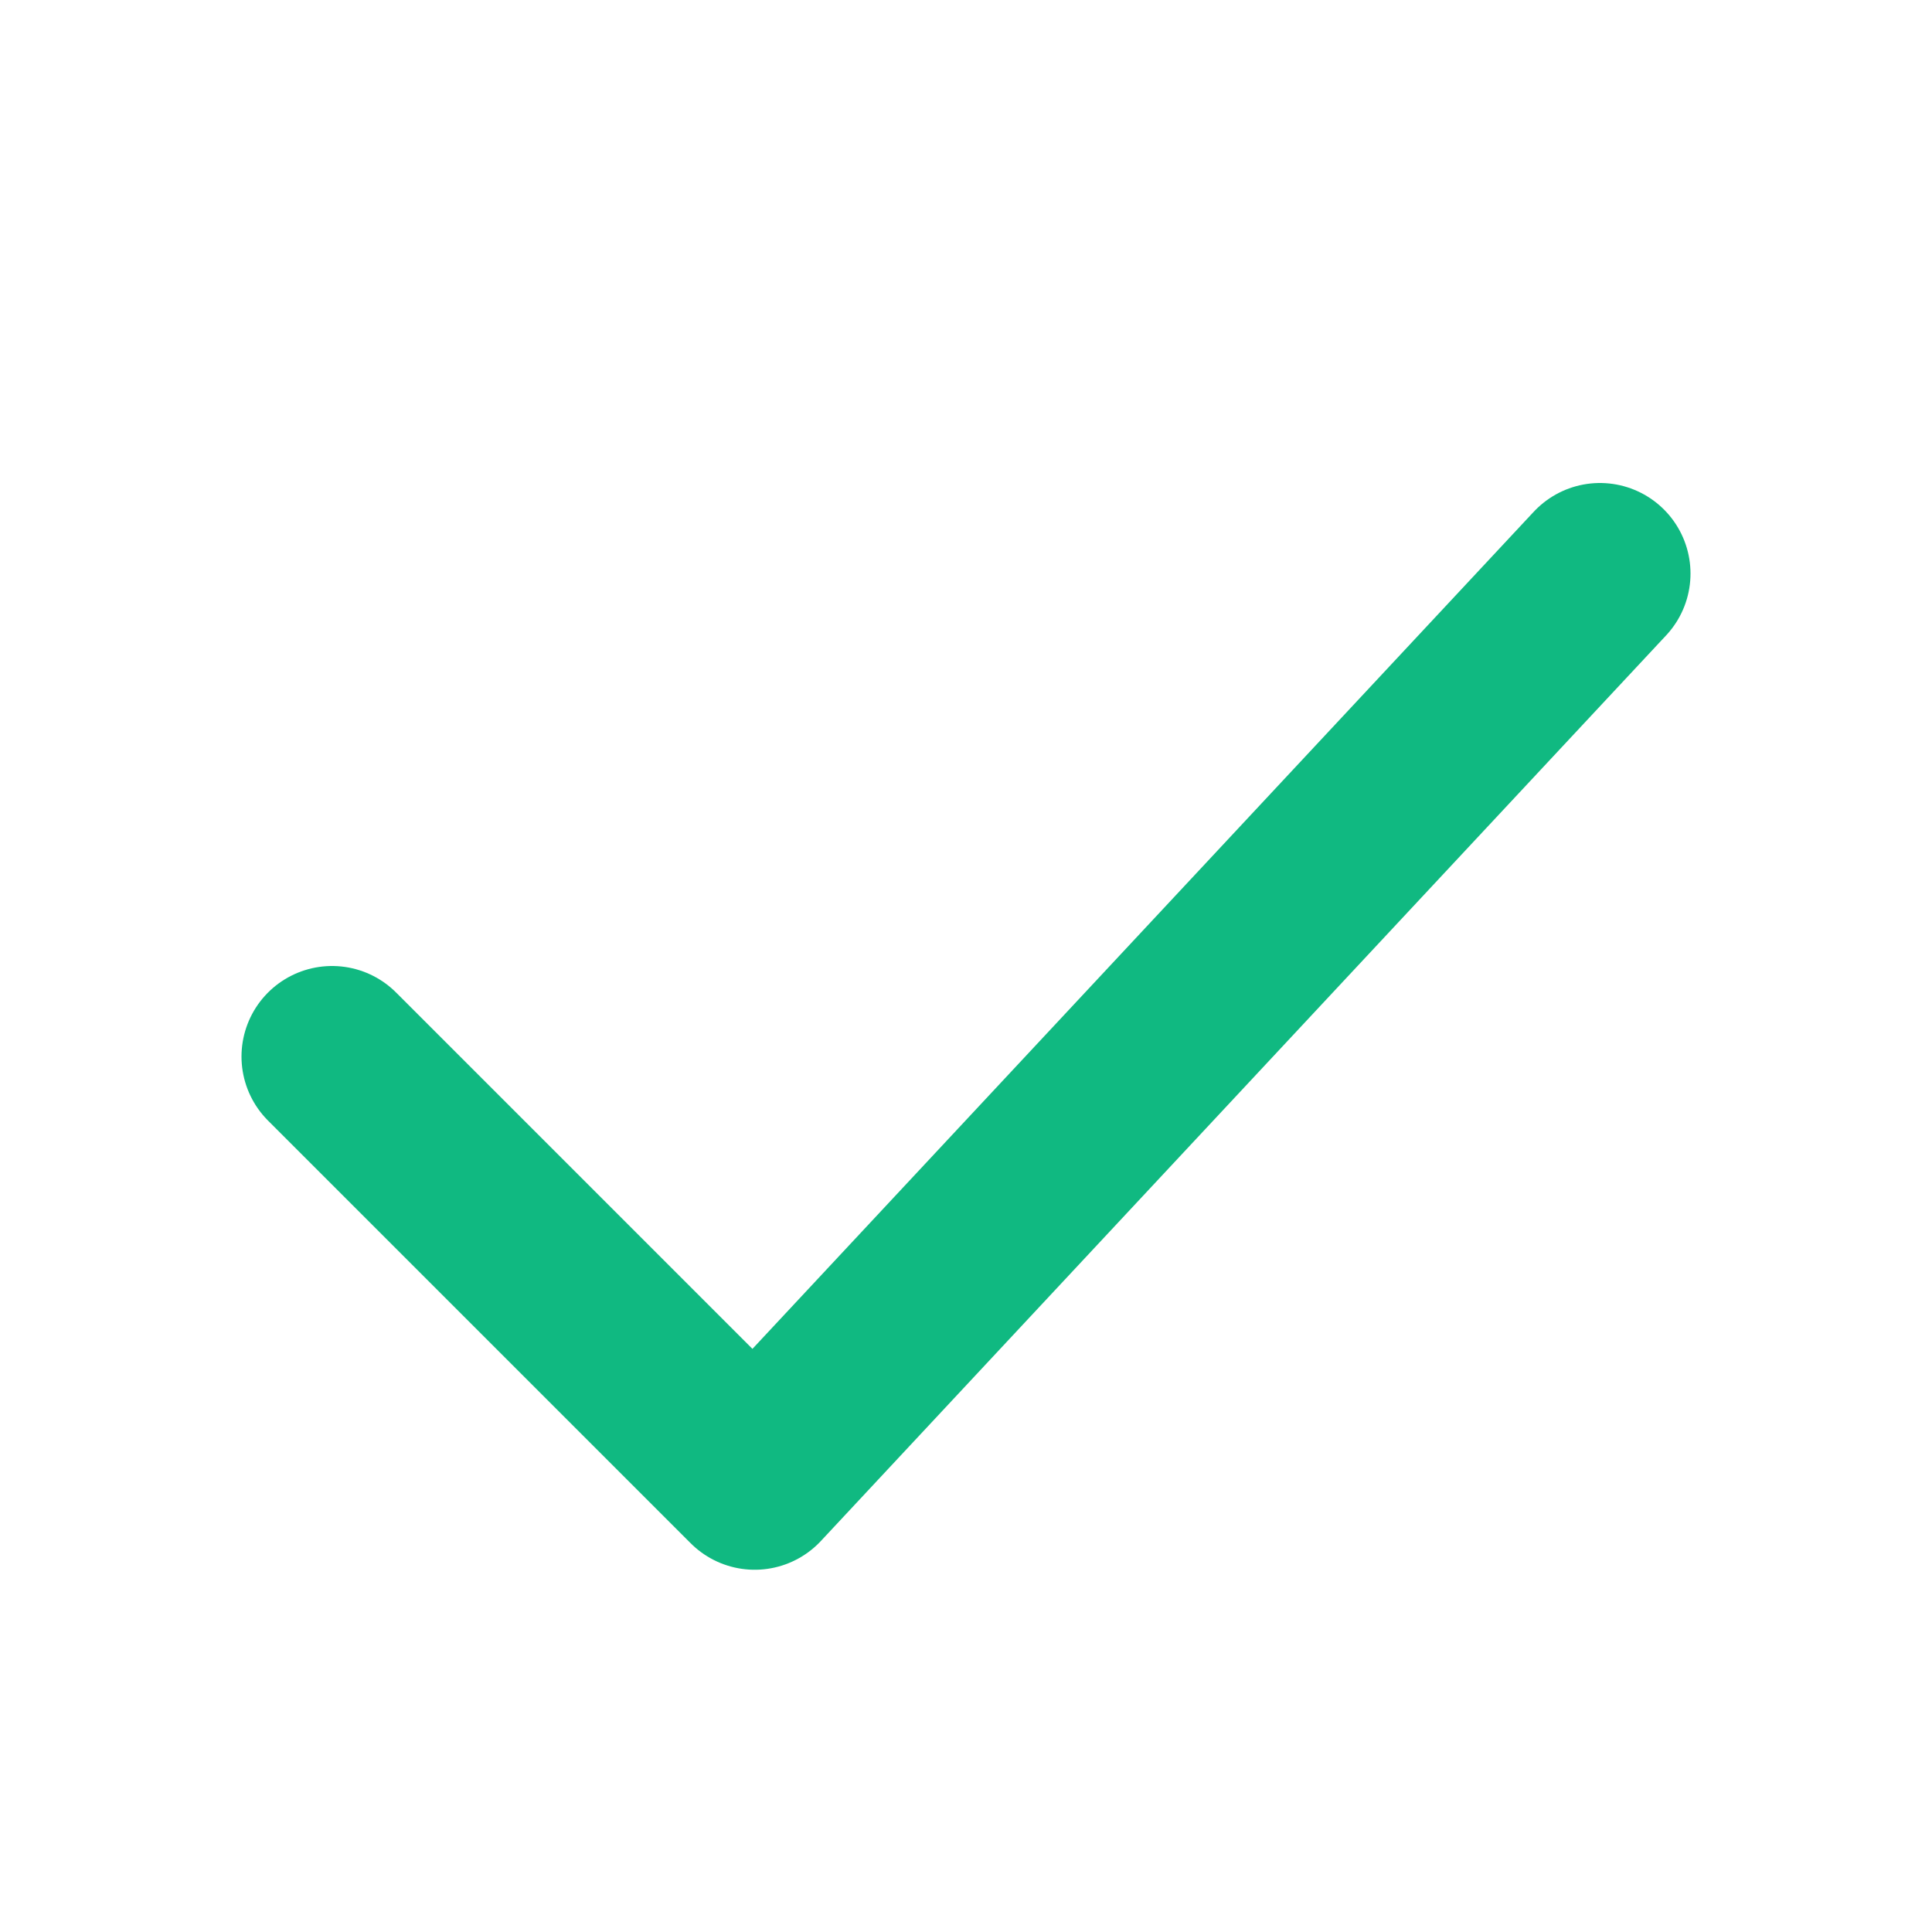
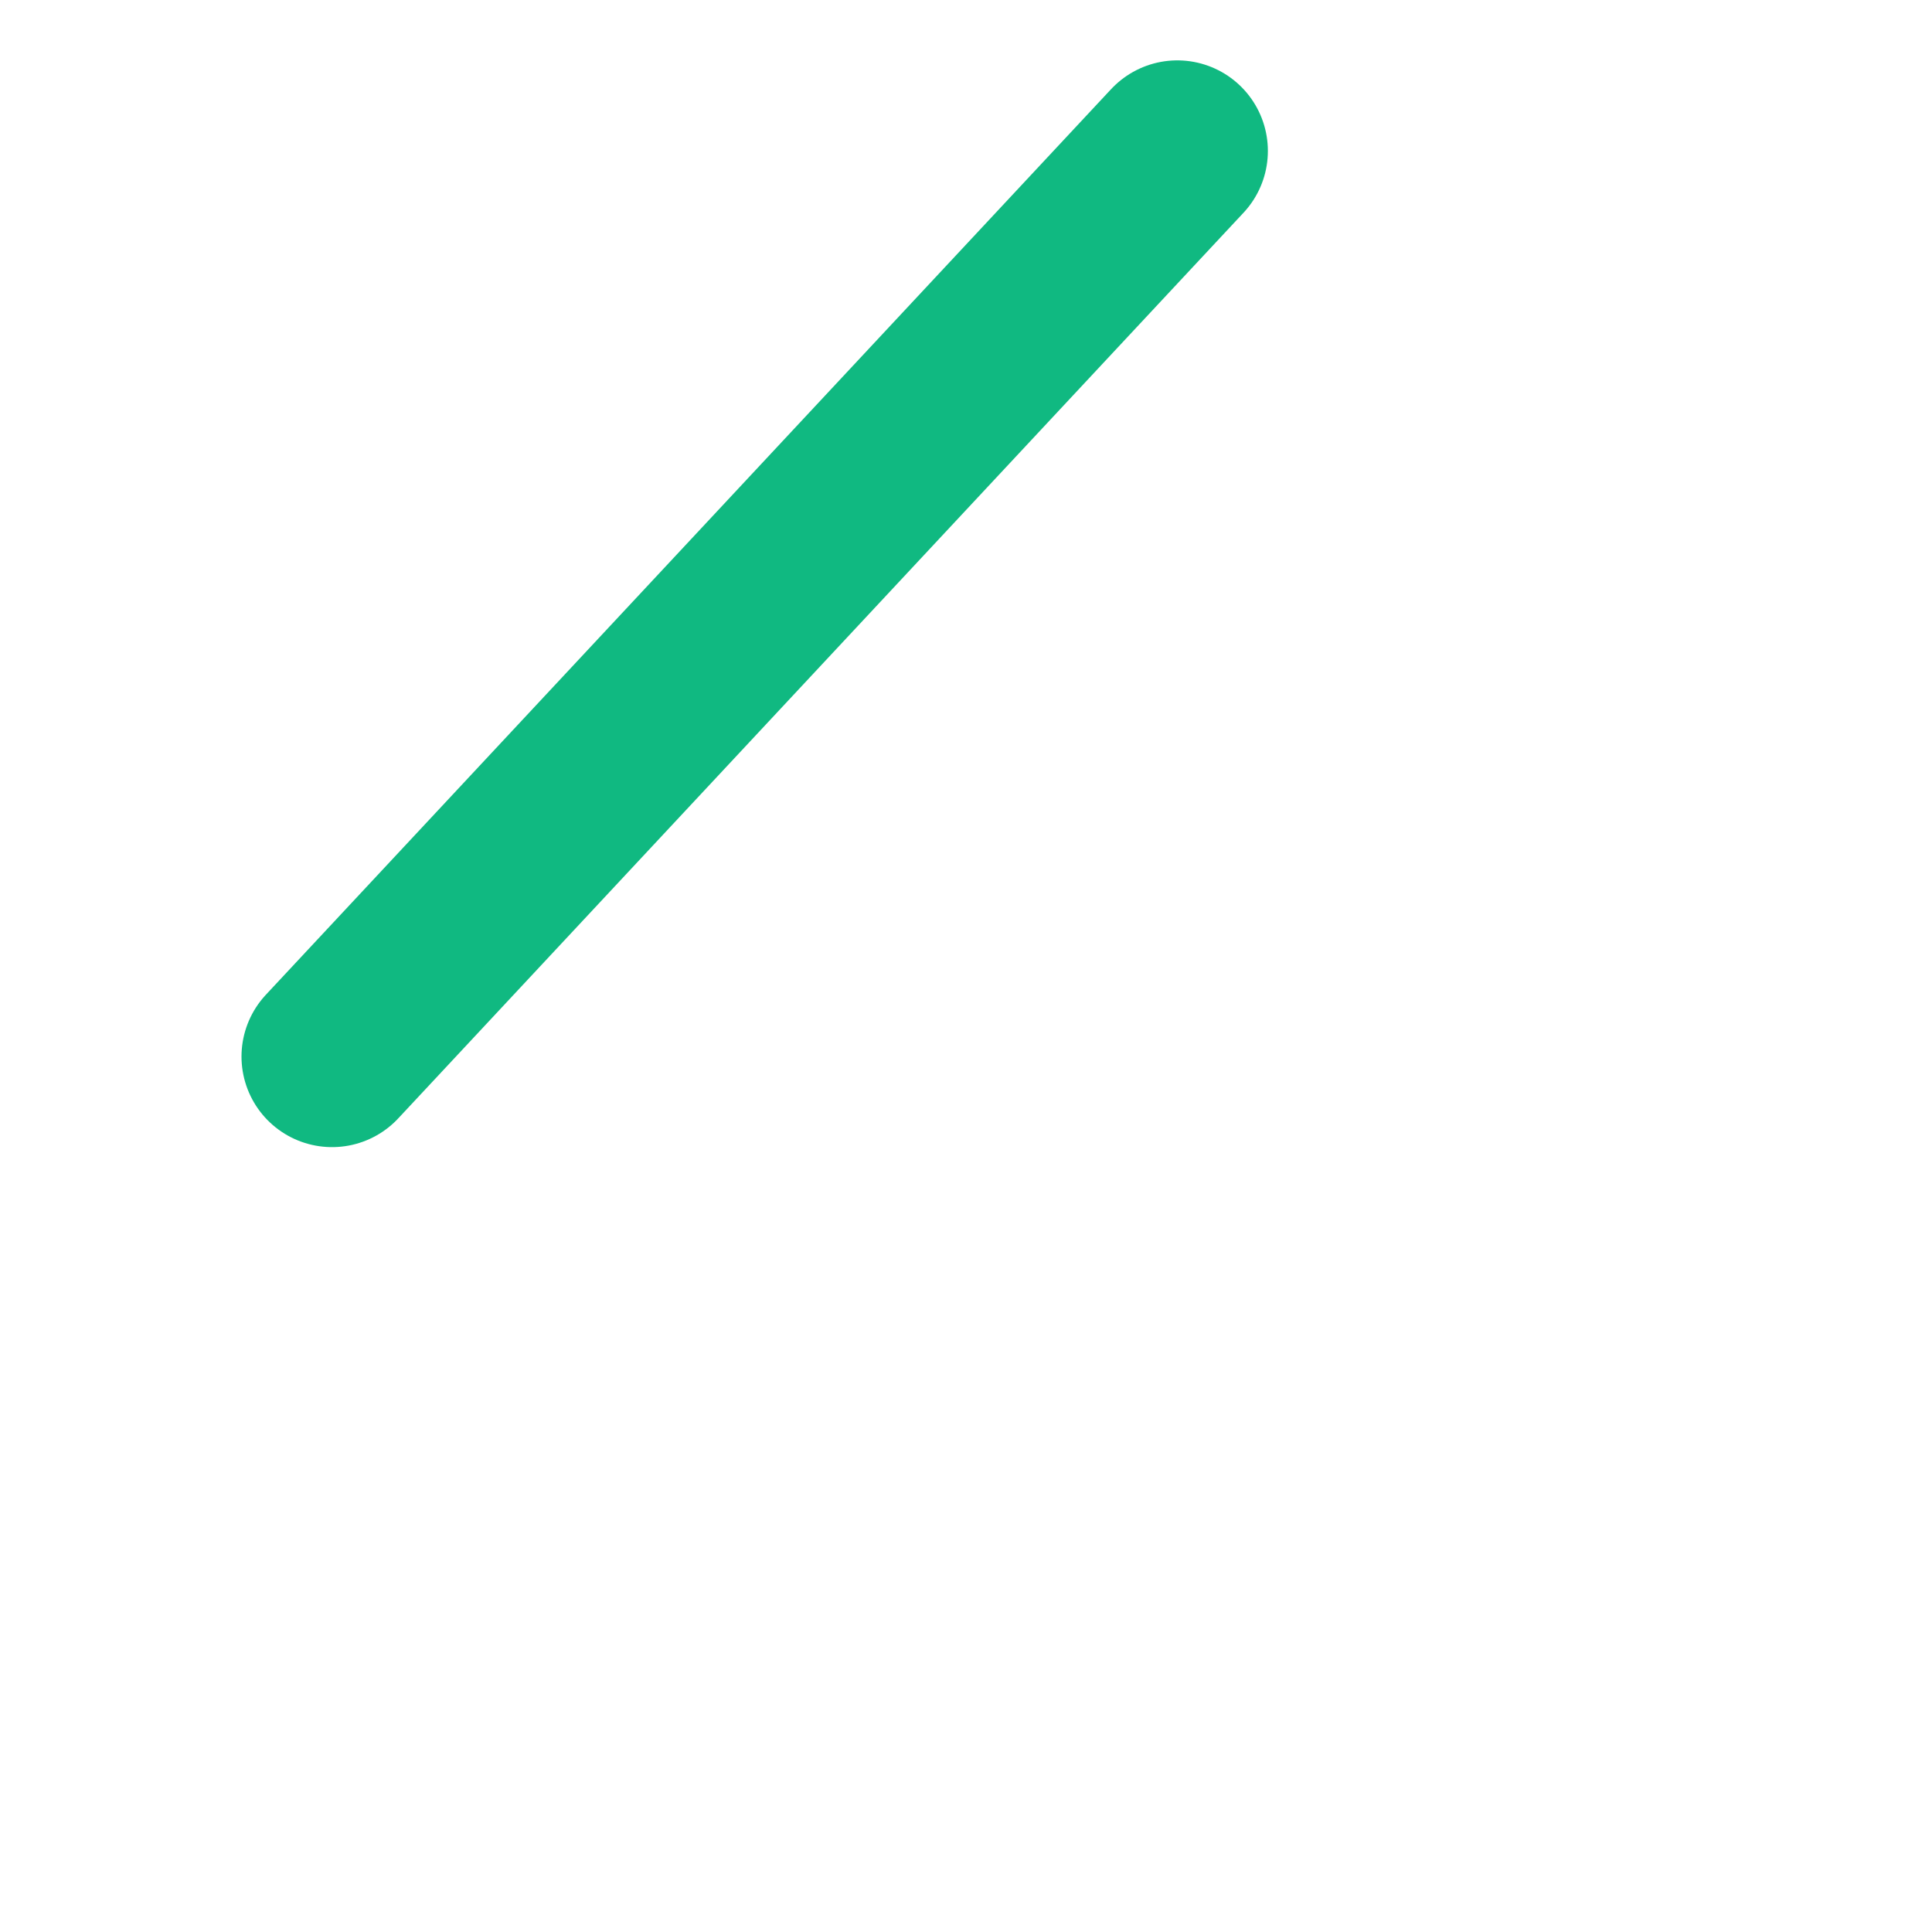
<svg xmlns="http://www.w3.org/2000/svg" width="1em" height="1em" viewBox="0 0 16 16" style="color: #10b981">
-   <path fill="none" stroke="currentColor" stroke-linecap="round" stroke-linejoin="round" stroke-width="1.5" d="m2.75 8.75l3.5 3.5l7-7.5" />
+   <path fill="none" stroke="currentColor" stroke-linecap="round" stroke-linejoin="round" stroke-width="1.5" d="m2.75 8.75l7-7.5" />
</svg>